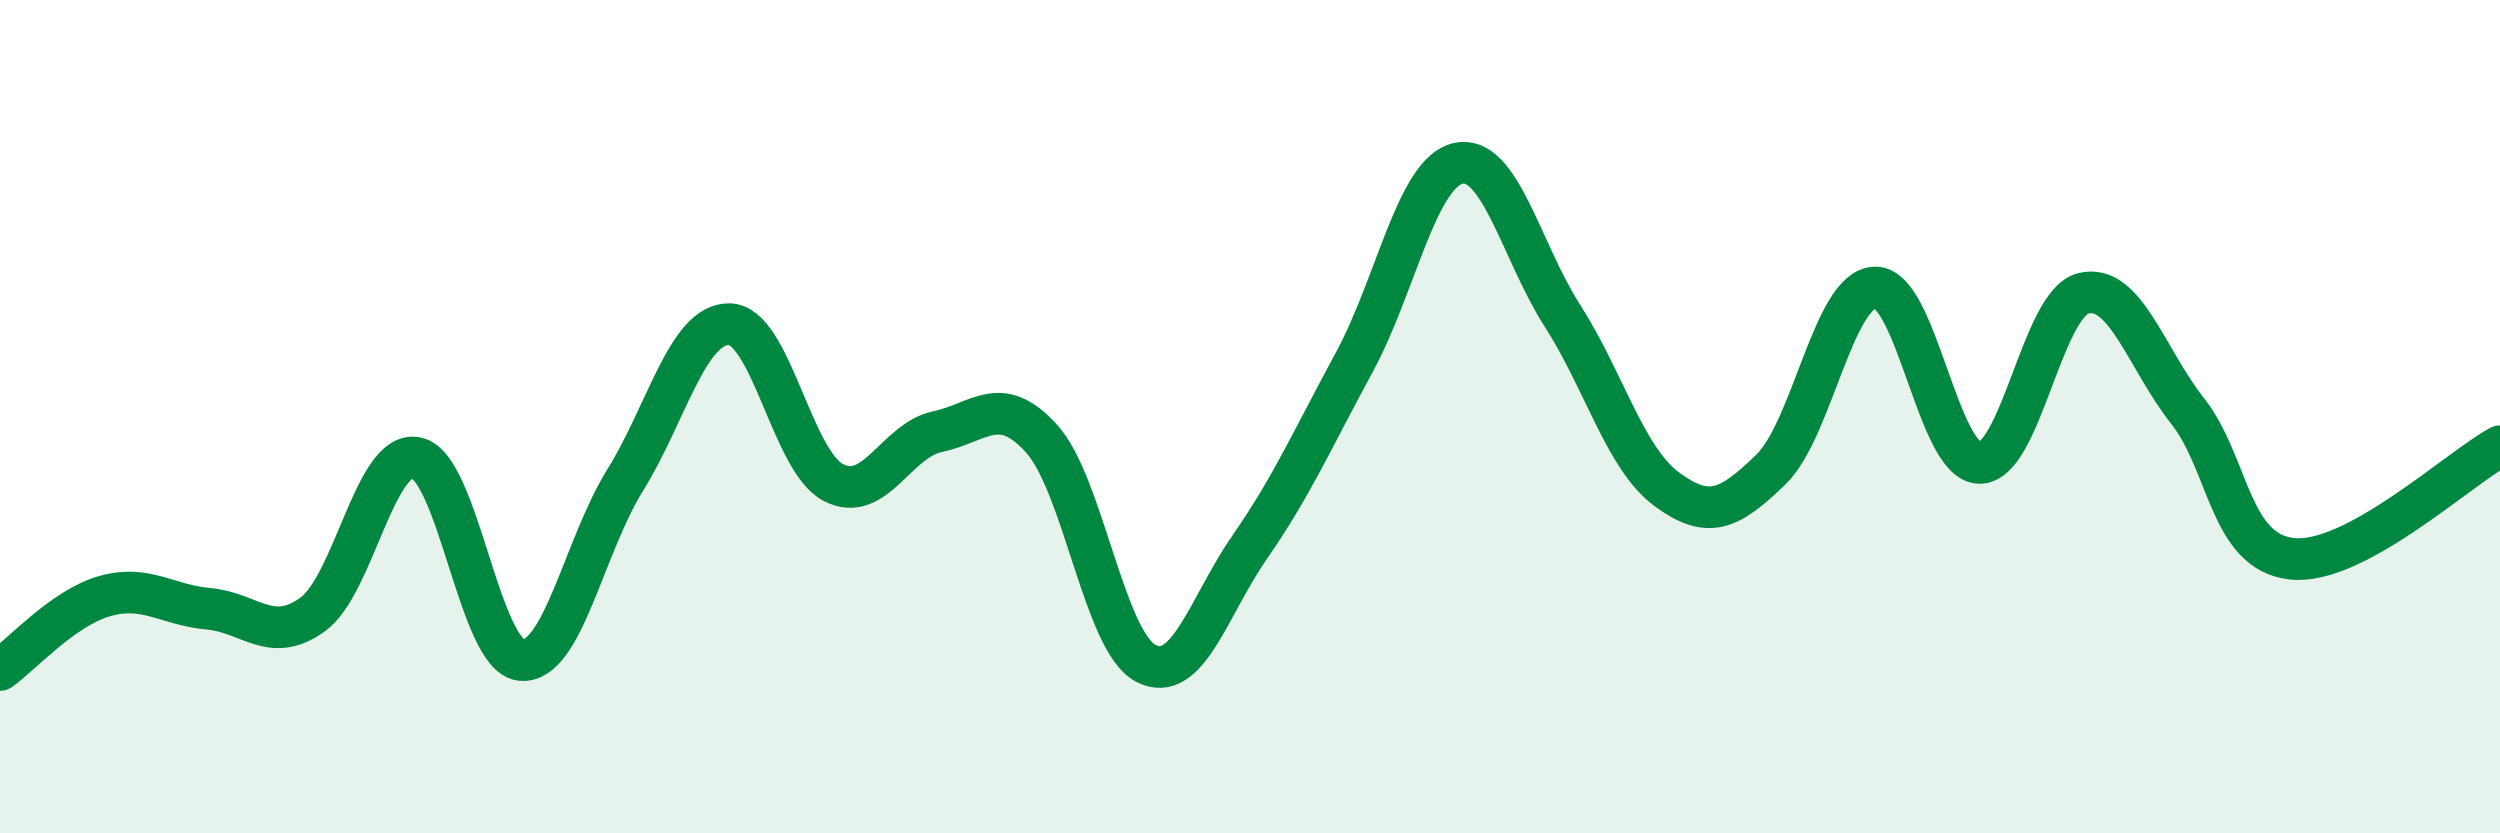
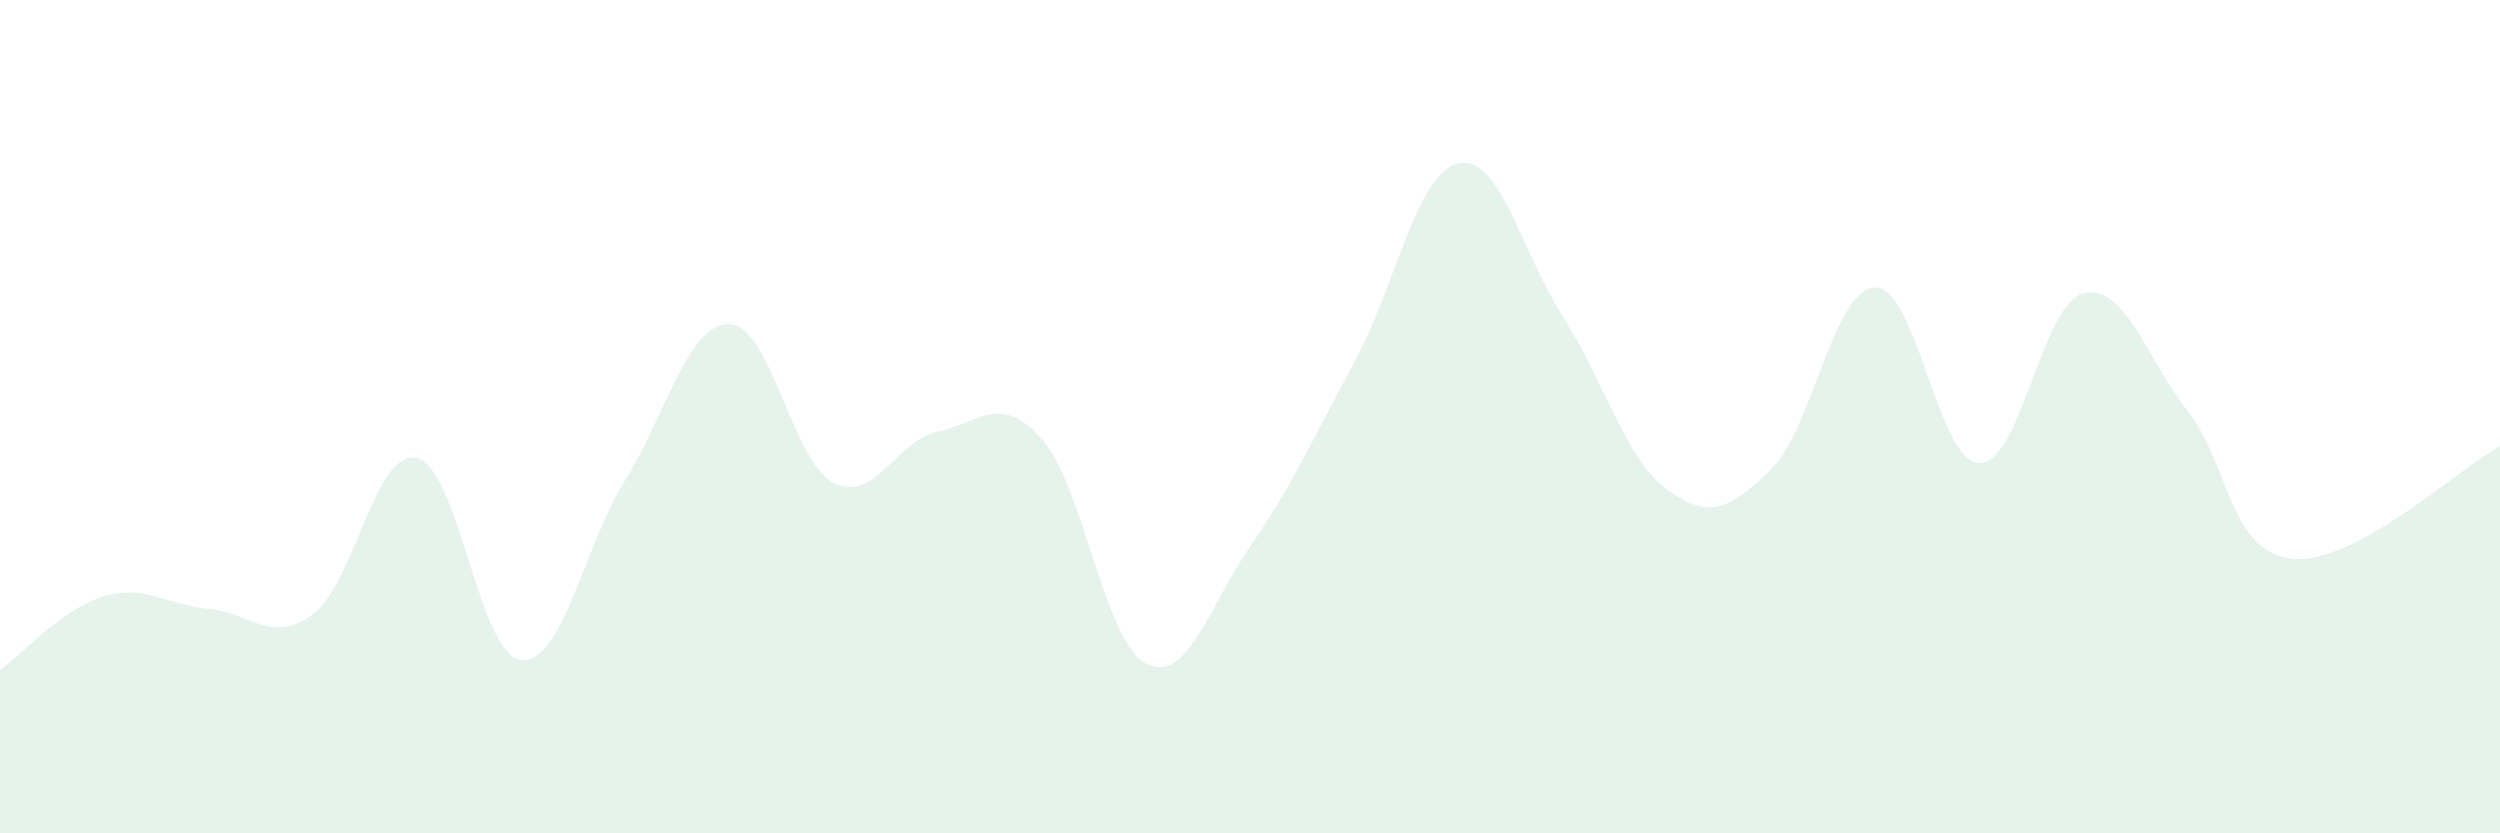
<svg xmlns="http://www.w3.org/2000/svg" width="60" height="20" viewBox="0 0 60 20">
  <path d="M 0,16.08 C 0.5,15.73 1.5,14.6 2.5,14.31 C 3.5,14.02 4,14.52 5,14.61 C 6,14.7 6.5,15.47 7.5,14.75 C 8.5,14.03 9,10.77 10,10.99 C 11,11.21 11.5,15.73 12.5,15.84 C 13.5,15.95 14,13.14 15,11.53 C 16,9.92 16.5,7.77 17.5,7.78 C 18.5,7.79 19,11.06 20,11.58 C 21,12.1 21.5,10.57 22.5,10.36 C 23.5,10.15 24,9.42 25,10.53 C 26,11.64 26.5,15.4 27.5,15.92 C 28.5,16.44 29,14.56 30,13.12 C 31,11.68 31.5,10.54 32.5,8.7 C 33.5,6.86 34,4.14 35,3.92 C 36,3.7 36.5,6.02 37.5,7.58 C 38.5,9.14 39,11 40,11.74 C 41,12.48 41.5,12.24 42.5,11.27 C 43.5,10.3 44,6.93 45,6.9 C 46,6.87 46.5,11.08 47.5,11.11 C 48.5,11.14 49,7.29 50,7.04 C 51,6.79 51.5,8.59 52.5,9.86 C 53.5,11.13 53.5,13.24 55,13.41 C 56.5,13.58 59,11.25 60,10.71L60 20L0 20Z" fill="#008740" opacity="0.1" stroke-linecap="round" stroke-linejoin="round" />
-   <path d="M 0,16.08 C 0.5,15.73 1.5,14.6 2.5,14.31 C 3.5,14.02 4,14.52 5,14.61 C 6,14.7 6.5,15.47 7.5,14.75 C 8.5,14.03 9,10.77 10,10.99 C 11,11.21 11.5,15.73 12.5,15.84 C 13.5,15.95 14,13.14 15,11.53 C 16,9.92 16.5,7.77 17.5,7.78 C 18.5,7.79 19,11.06 20,11.58 C 21,12.1 21.5,10.57 22.5,10.36 C 23.5,10.15 24,9.42 25,10.53 C 26,11.64 26.5,15.4 27.5,15.92 C 28.5,16.44 29,14.56 30,13.12 C 31,11.68 31.5,10.54 32.5,8.7 C 33.5,6.86 34,4.14 35,3.92 C 36,3.7 36.5,6.02 37.5,7.58 C 38.5,9.14 39,11 40,11.74 C 41,12.48 41.5,12.24 42.5,11.27 C 43.5,10.3 44,6.93 45,6.9 C 46,6.87 46.5,11.08 47.5,11.11 C 48.5,11.14 49,7.29 50,7.04 C 51,6.79 51.5,8.59 52.5,9.86 C 53.5,11.13 53.5,13.24 55,13.41 C 56.5,13.58 59,11.25 60,10.71" stroke="#008740" stroke-width="1" fill="none" stroke-linecap="round" stroke-linejoin="round" />
</svg>